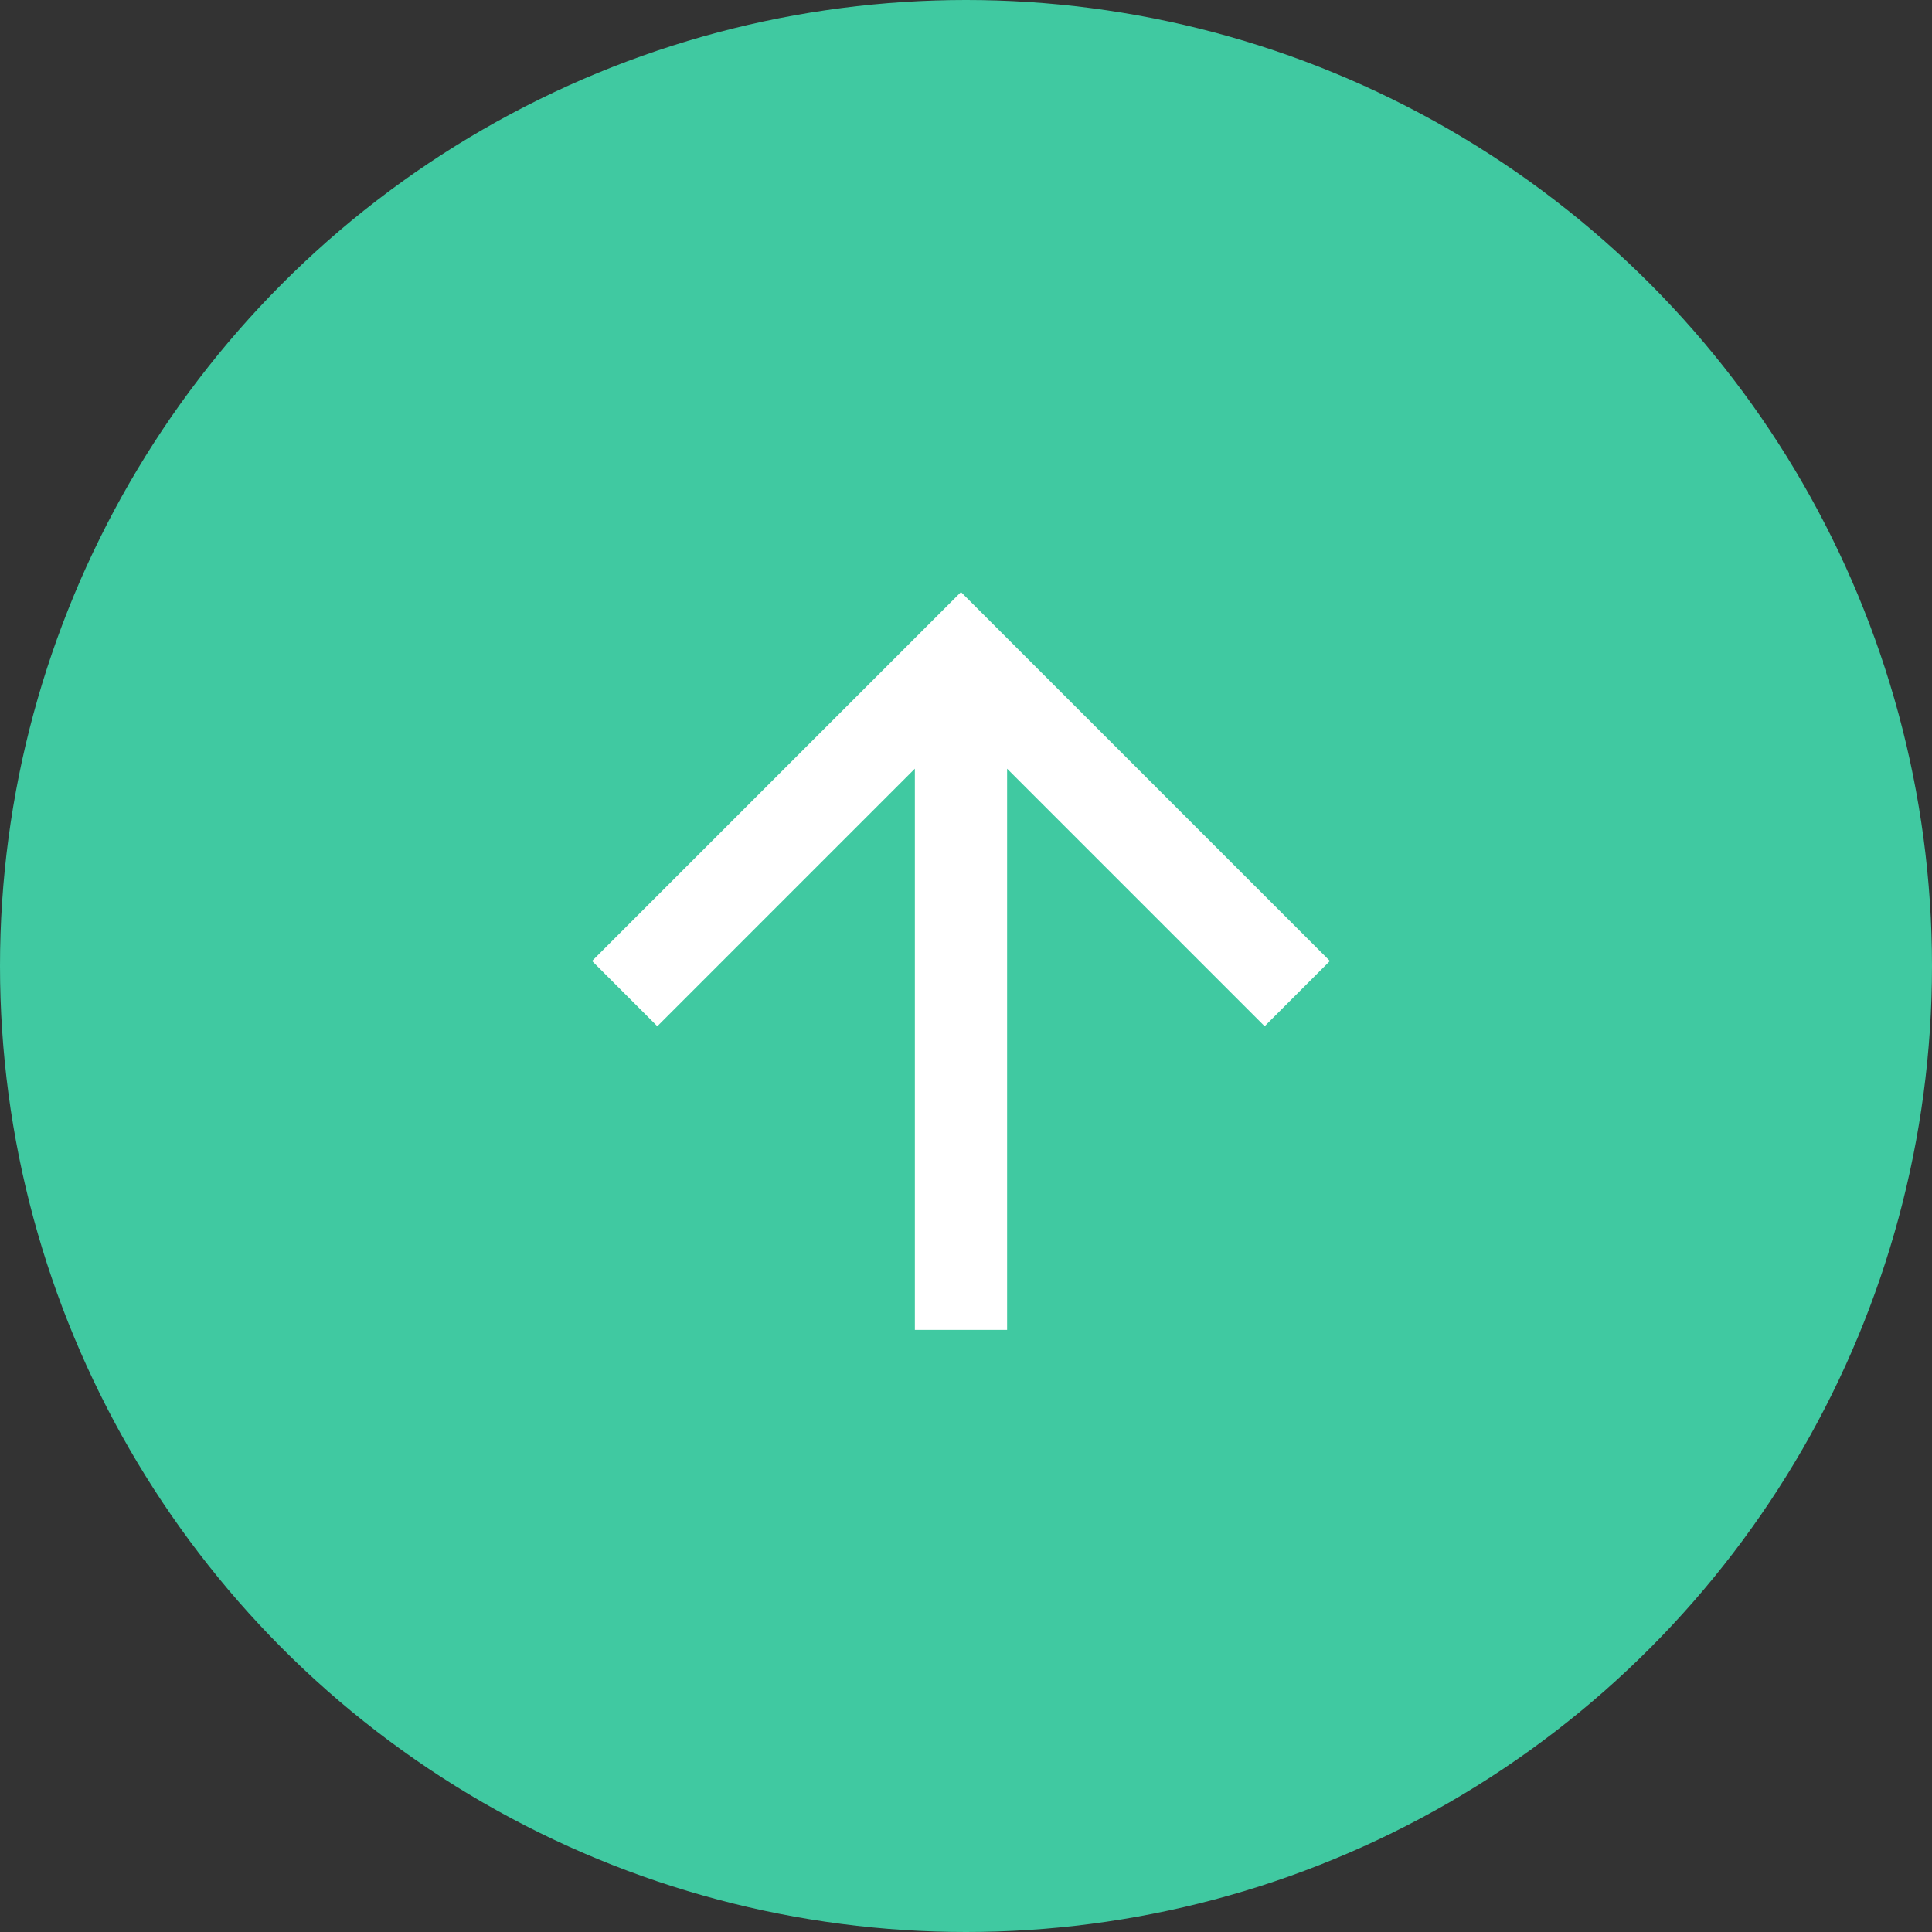
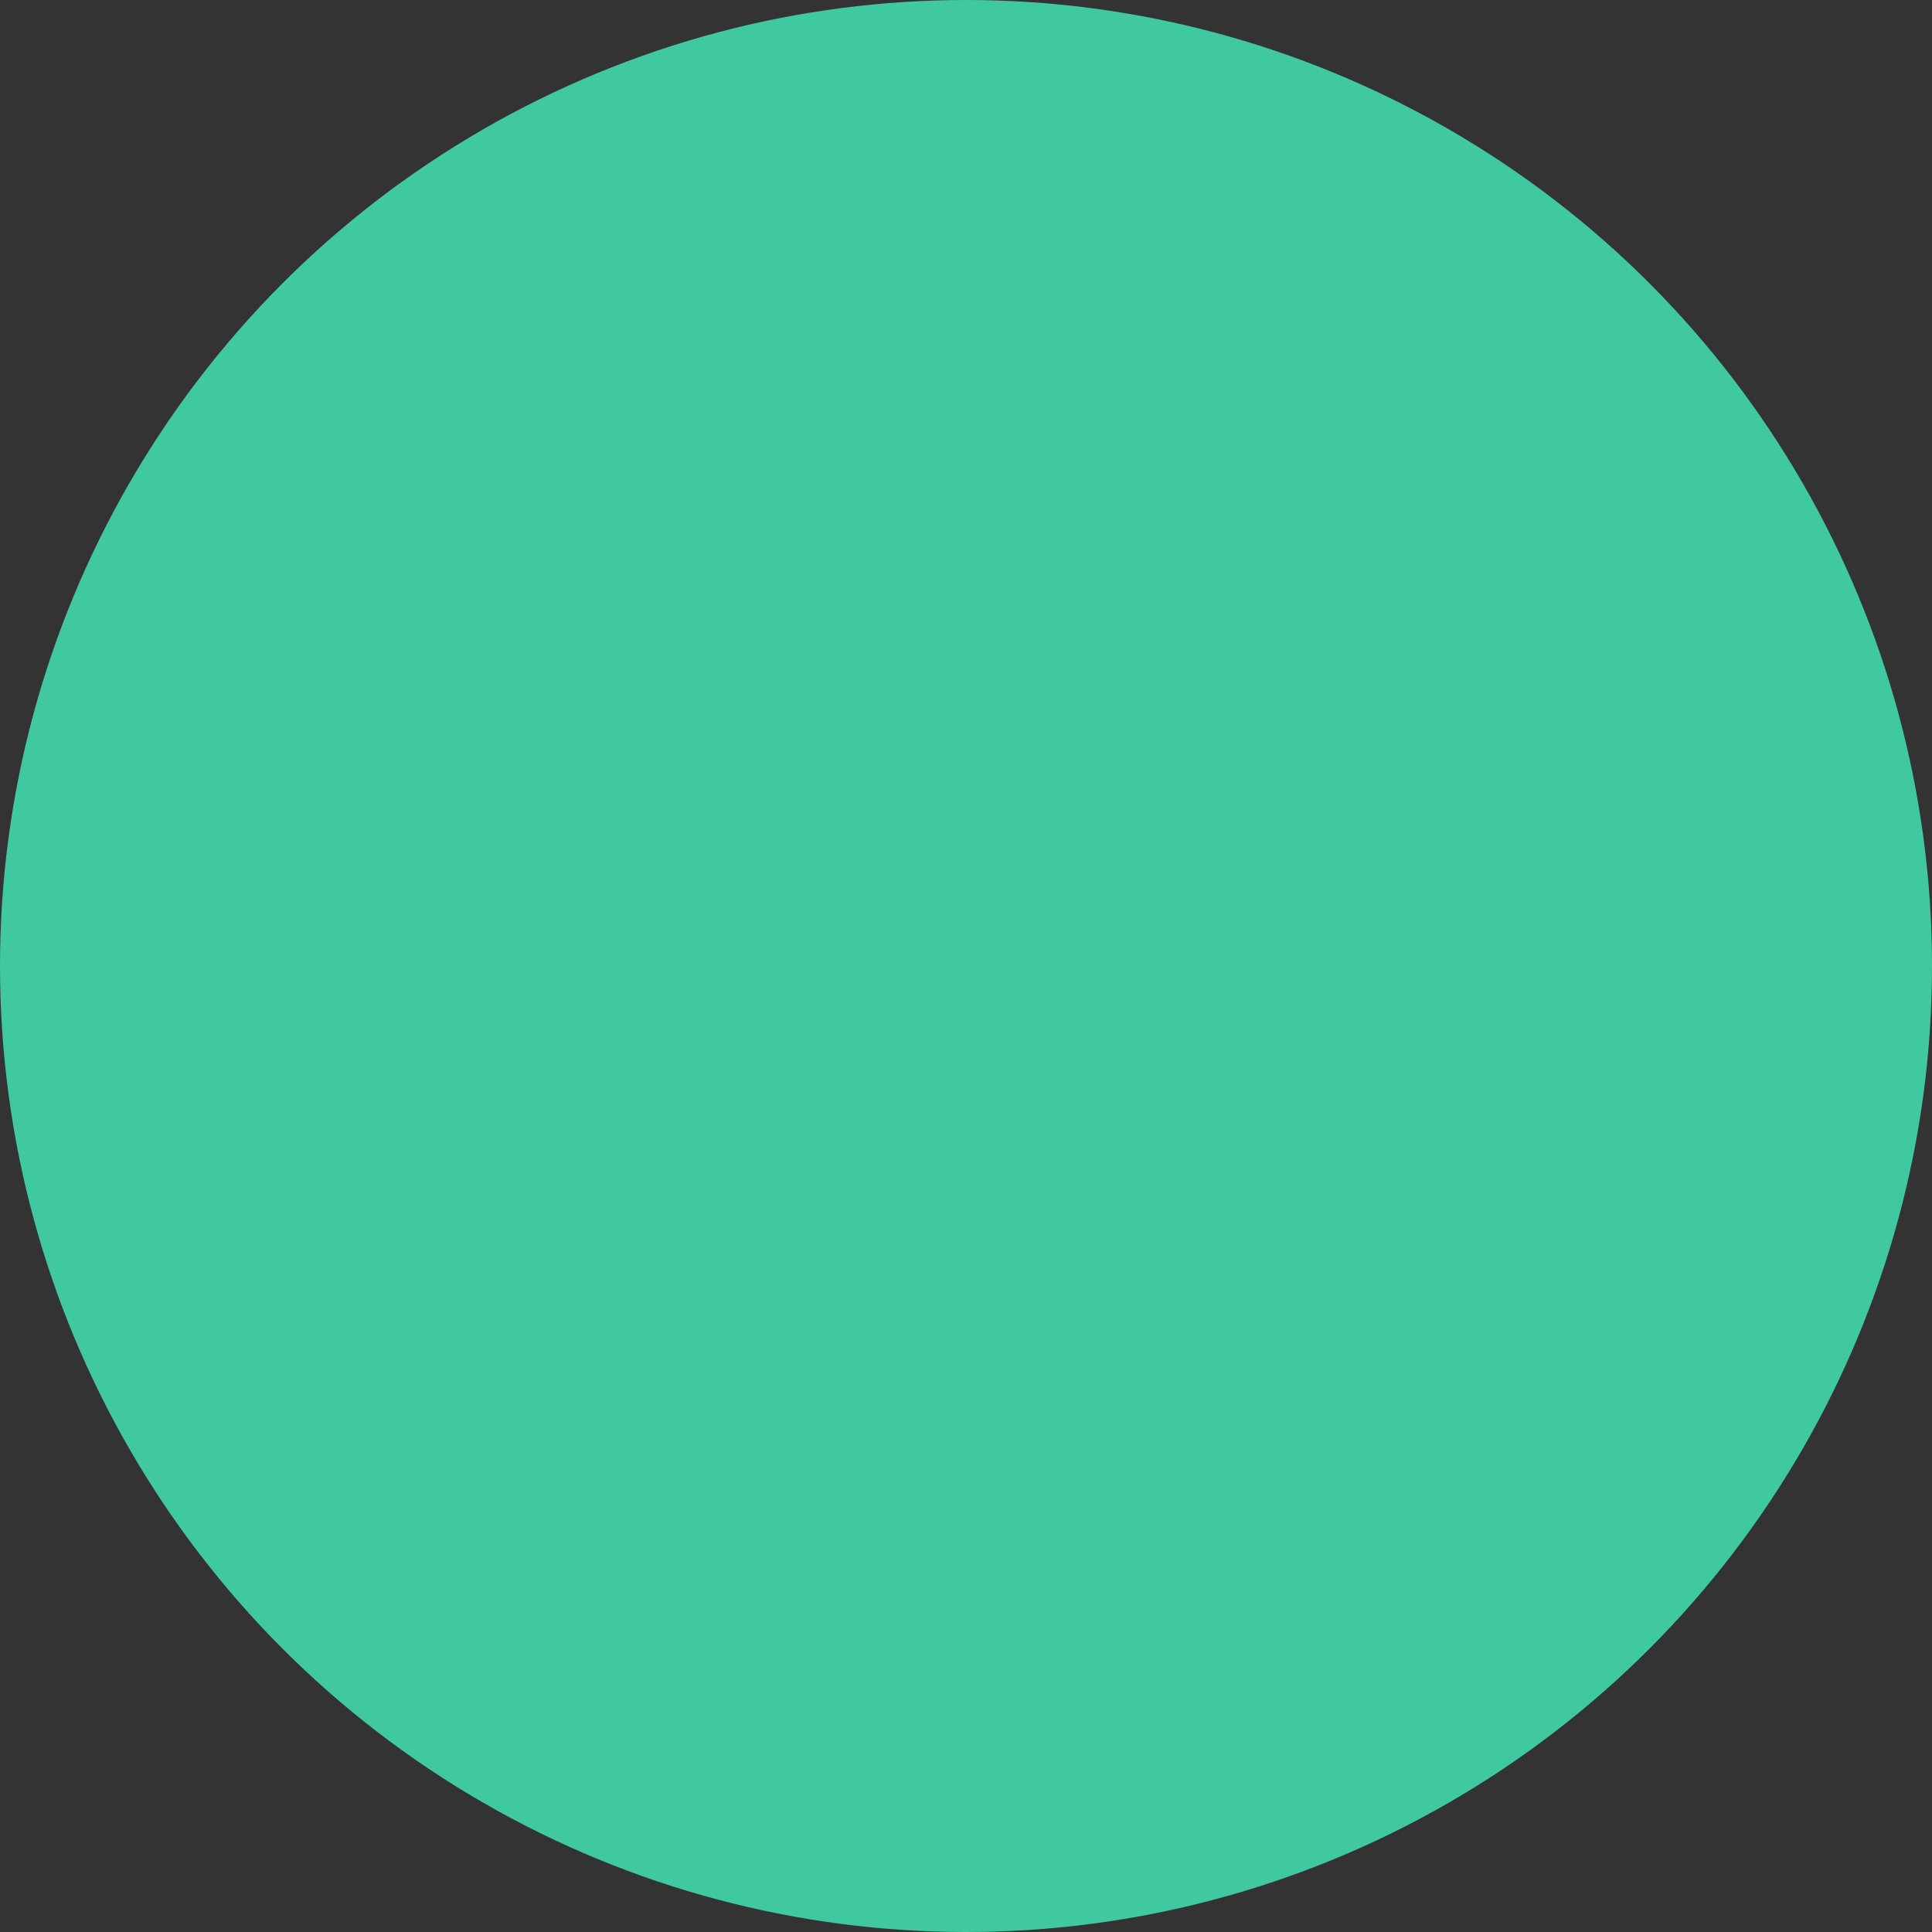
<svg xmlns="http://www.w3.org/2000/svg" width="62" height="62" viewBox="0 0 62 62">
  <rect x="0" y="0" width="62" height="62" fill="#333333" stroke="none" />
  <g id="Group_123" data-name="Group 123" transform="translate(-4323 -4808.5)">
    <circle id="Ellipse_1" data-name="Ellipse 1" cx="31" cy="31" r="31" transform="translate(4323 4808.5)" fill="#40C9A1" />
    <g id="ic_arrow_upward_48px" transform="translate(4342 4827.5)">
-       <path id="Path_7" data-name="Path 7" d="M8,19.839l2.094,2.094,8.265-8.265v18.01h2.96V13.668l8.265,8.265,2.094-2.094L19.839,8Z" transform="translate(-8 -8)" fill="#fff" />
-     </g>
+       </g>
  </g>
</svg>